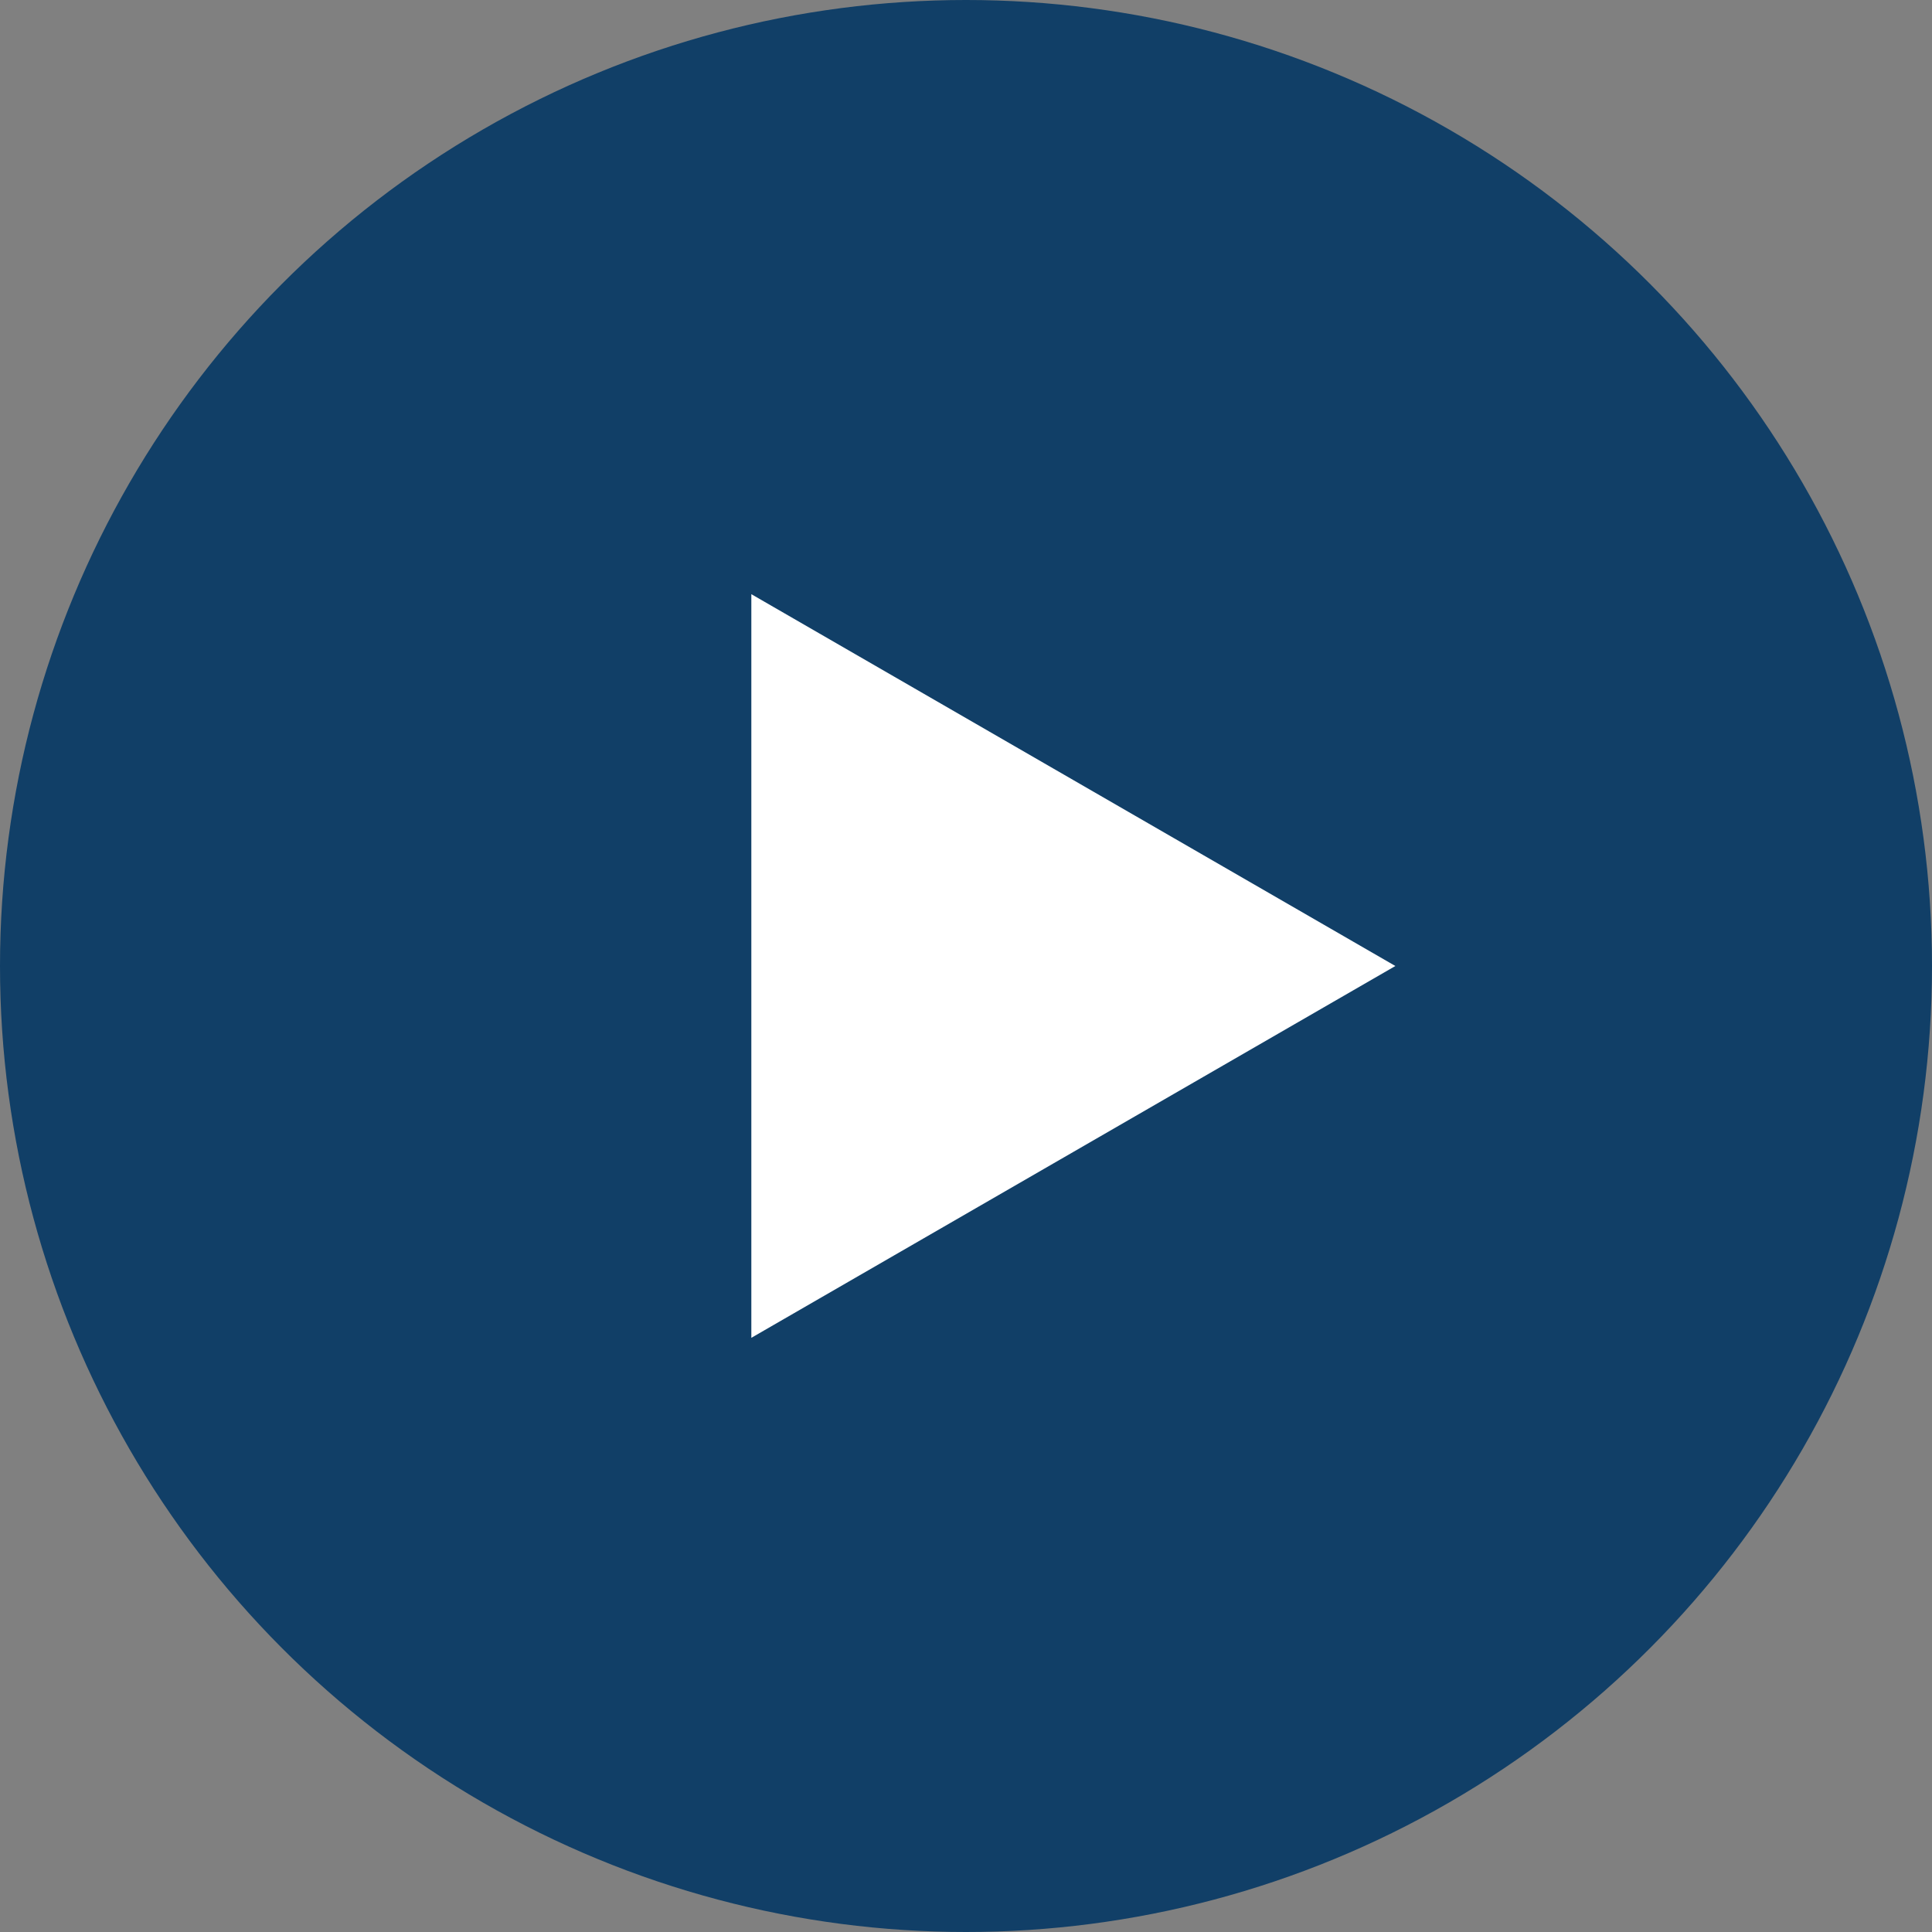
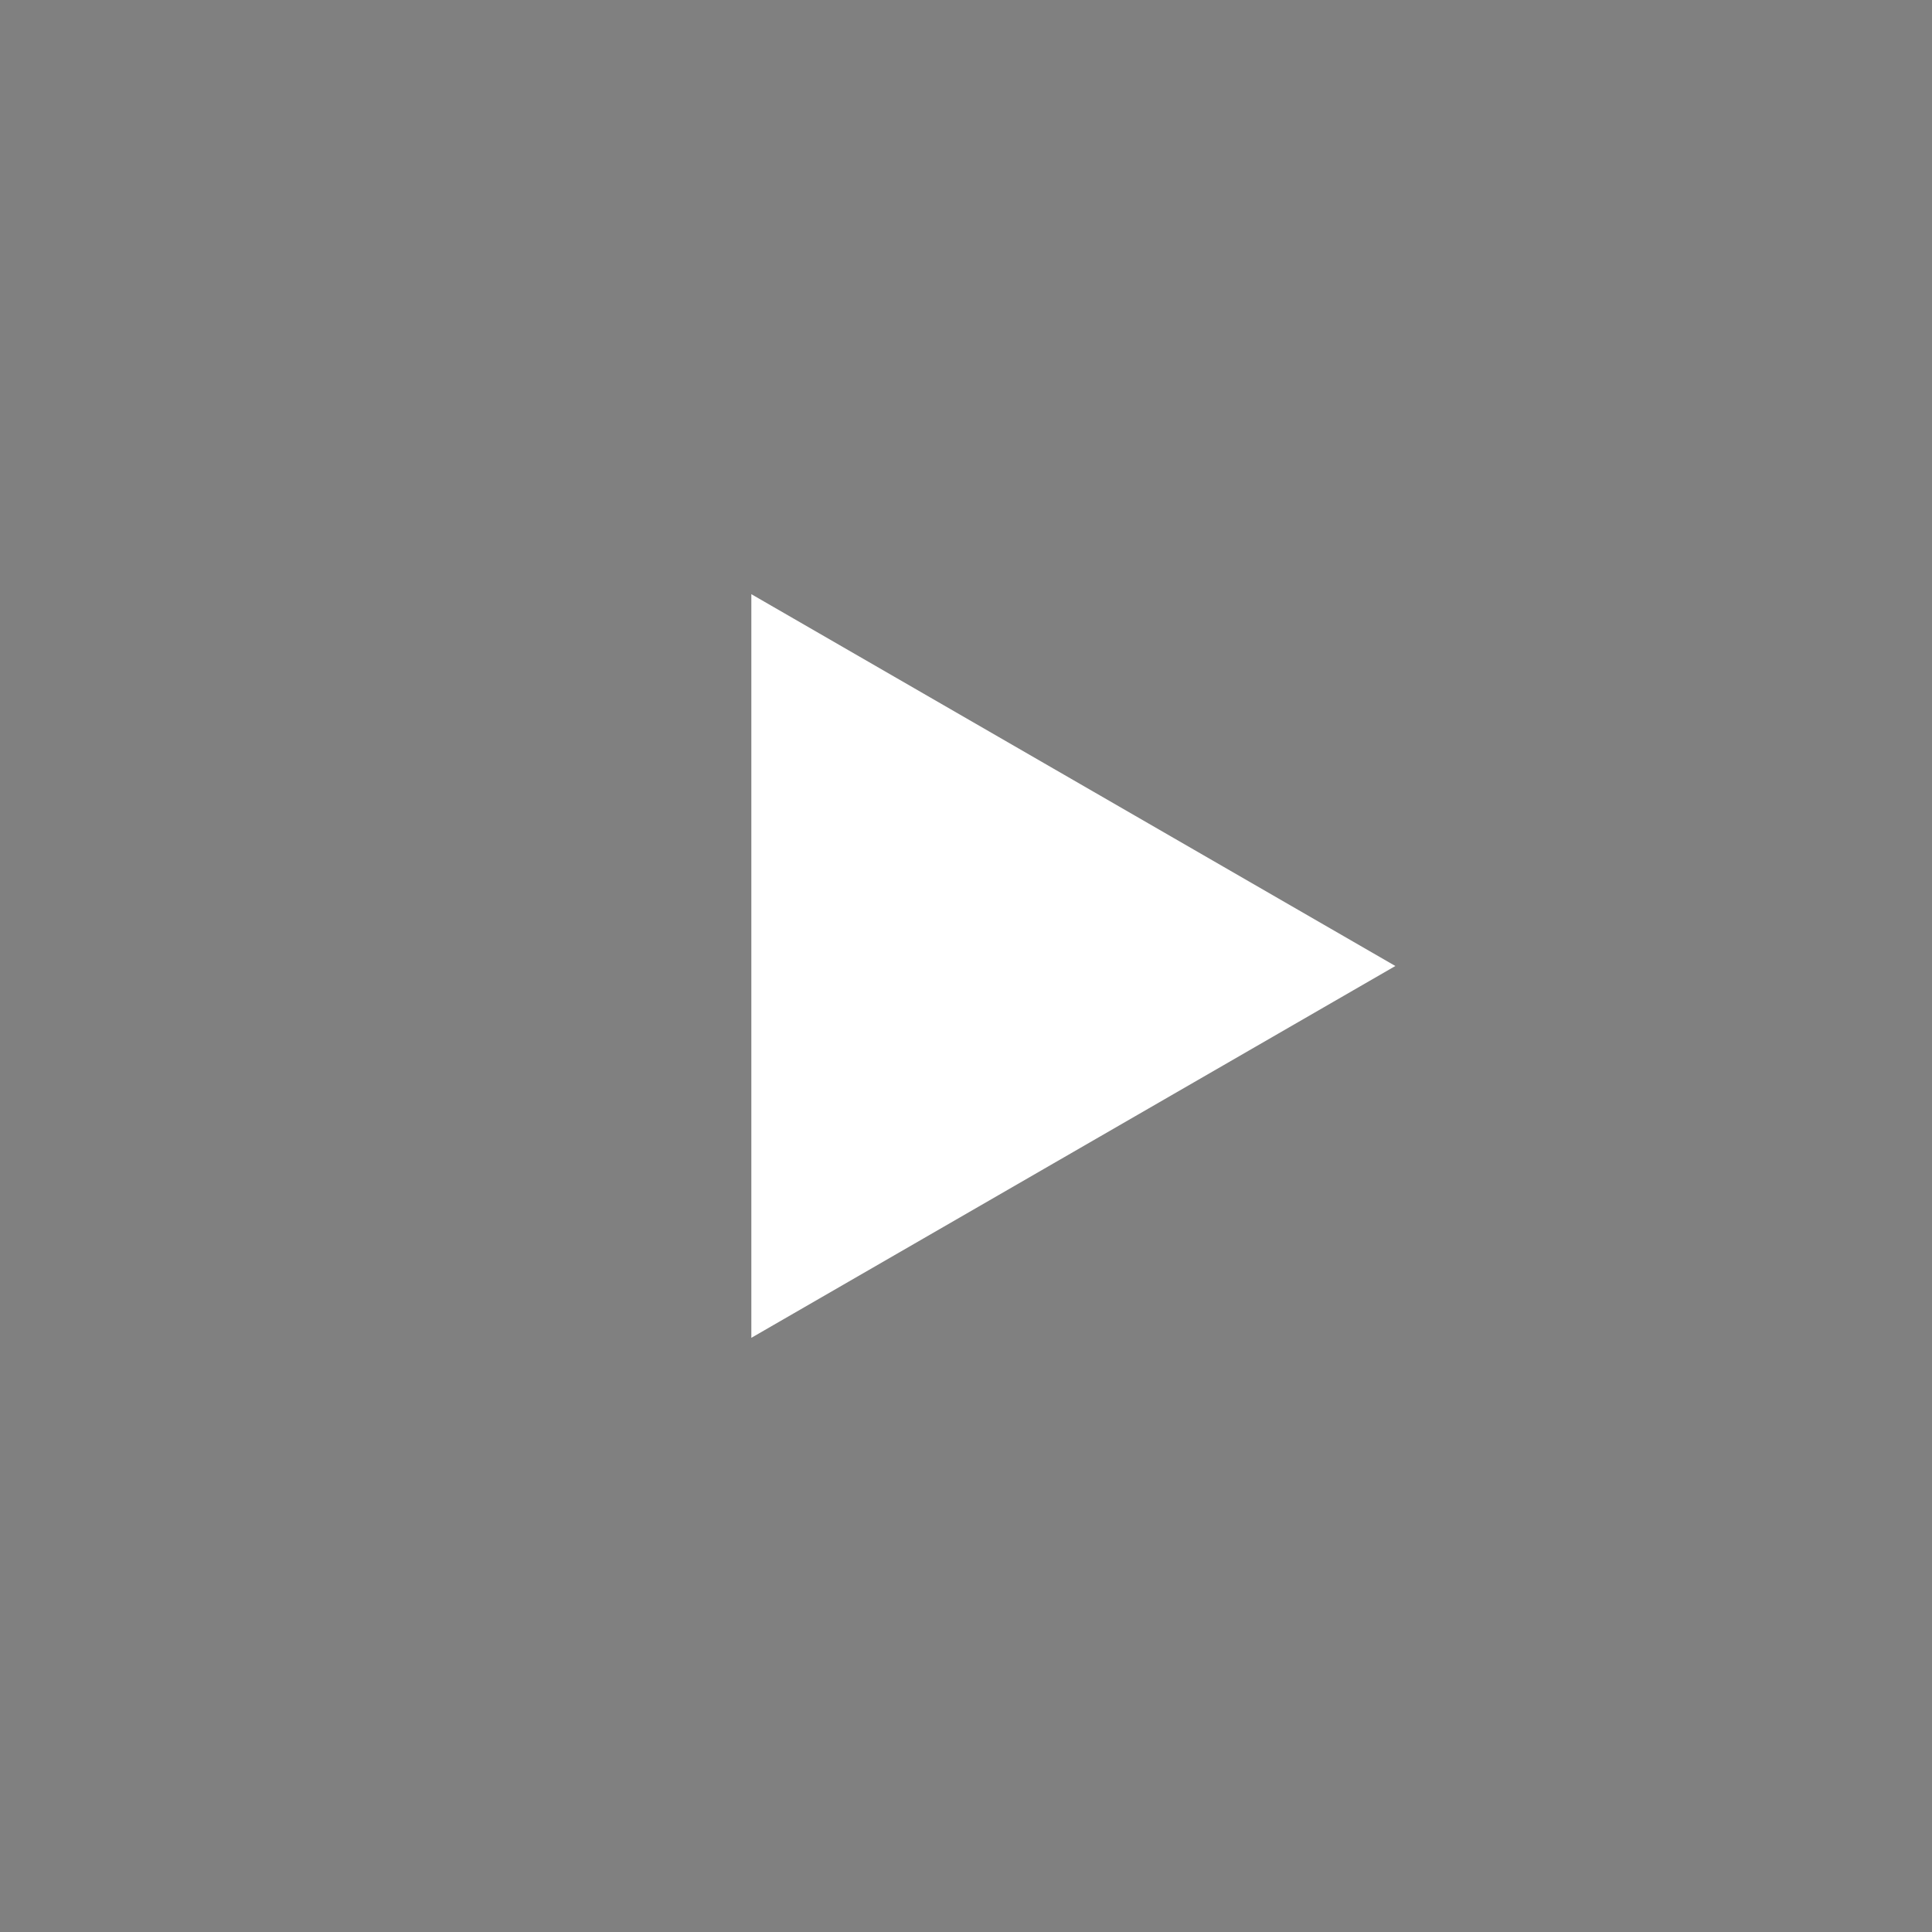
<svg xmlns="http://www.w3.org/2000/svg" width="46" height="46" viewBox="0 0 46 46" fill="none">
  <rect x="0" y="0" width="46" height="46" fill="#808080" stroke="none" />
-   <circle cx="23" cy="23" r="23" fill="#113F67" />
  <path d="M33.223 23L17.889 31.853L17.889 14.147L33.223 23Z" fill="white" />
</svg>